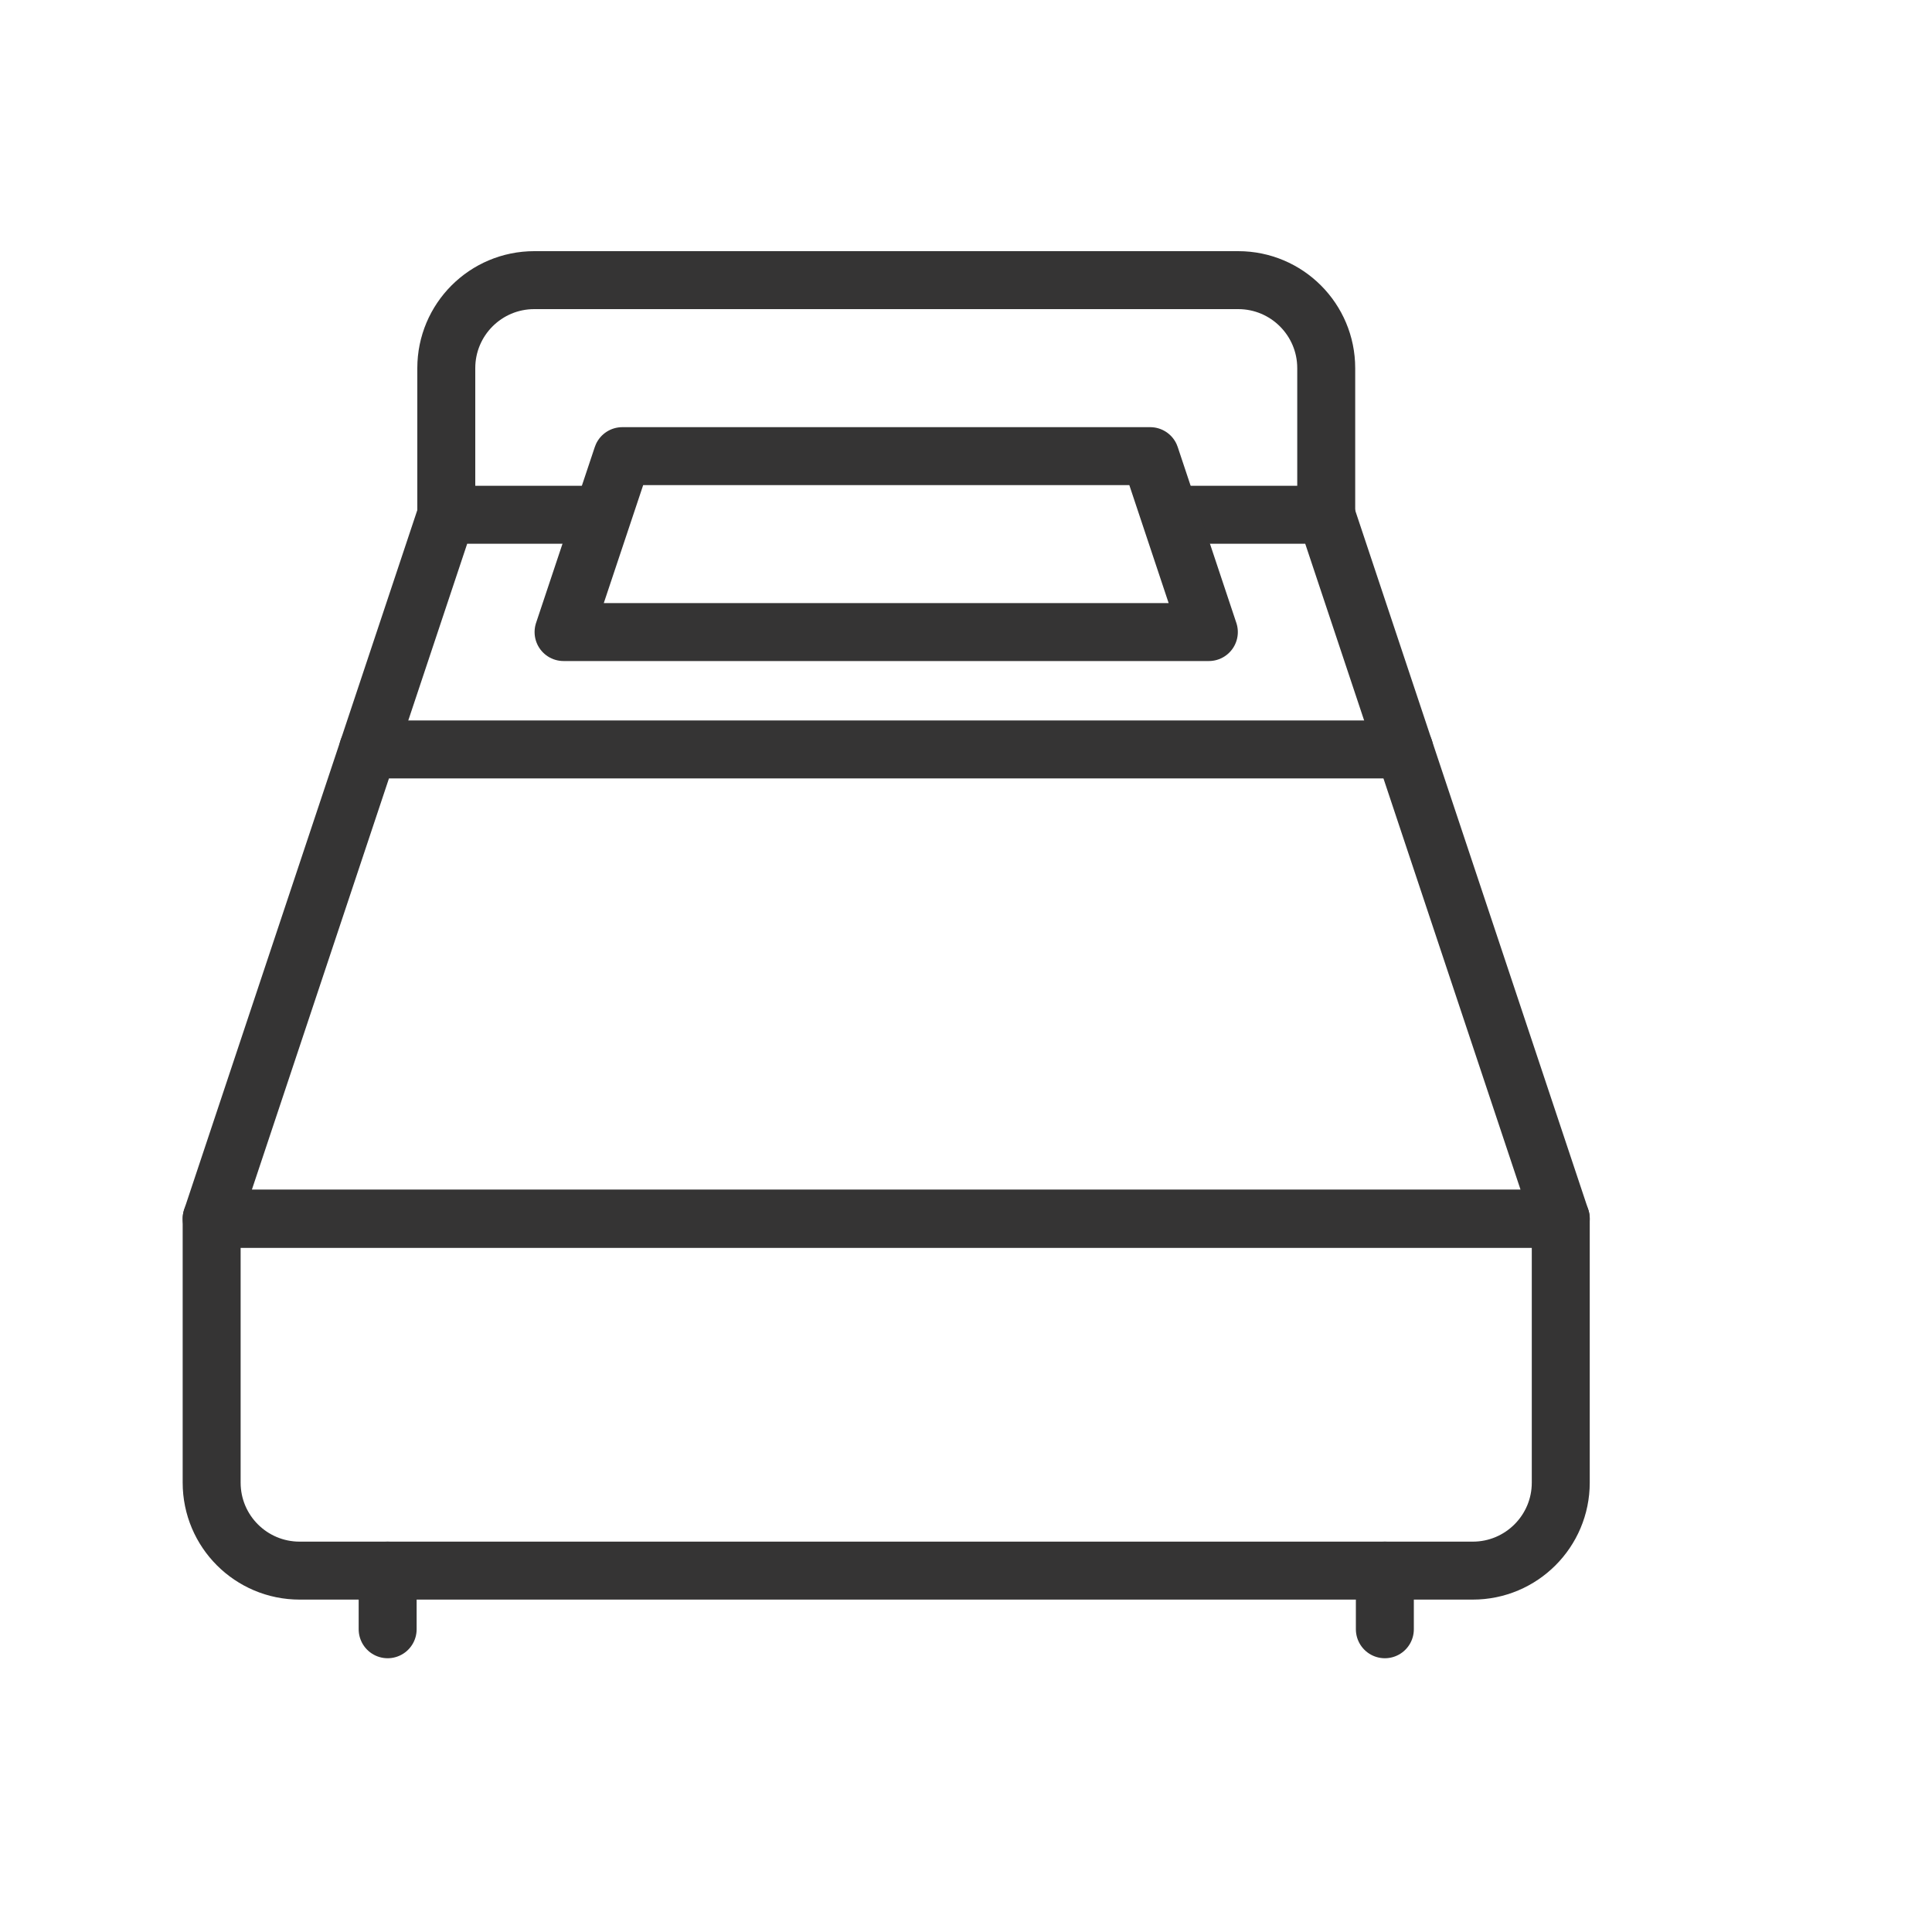
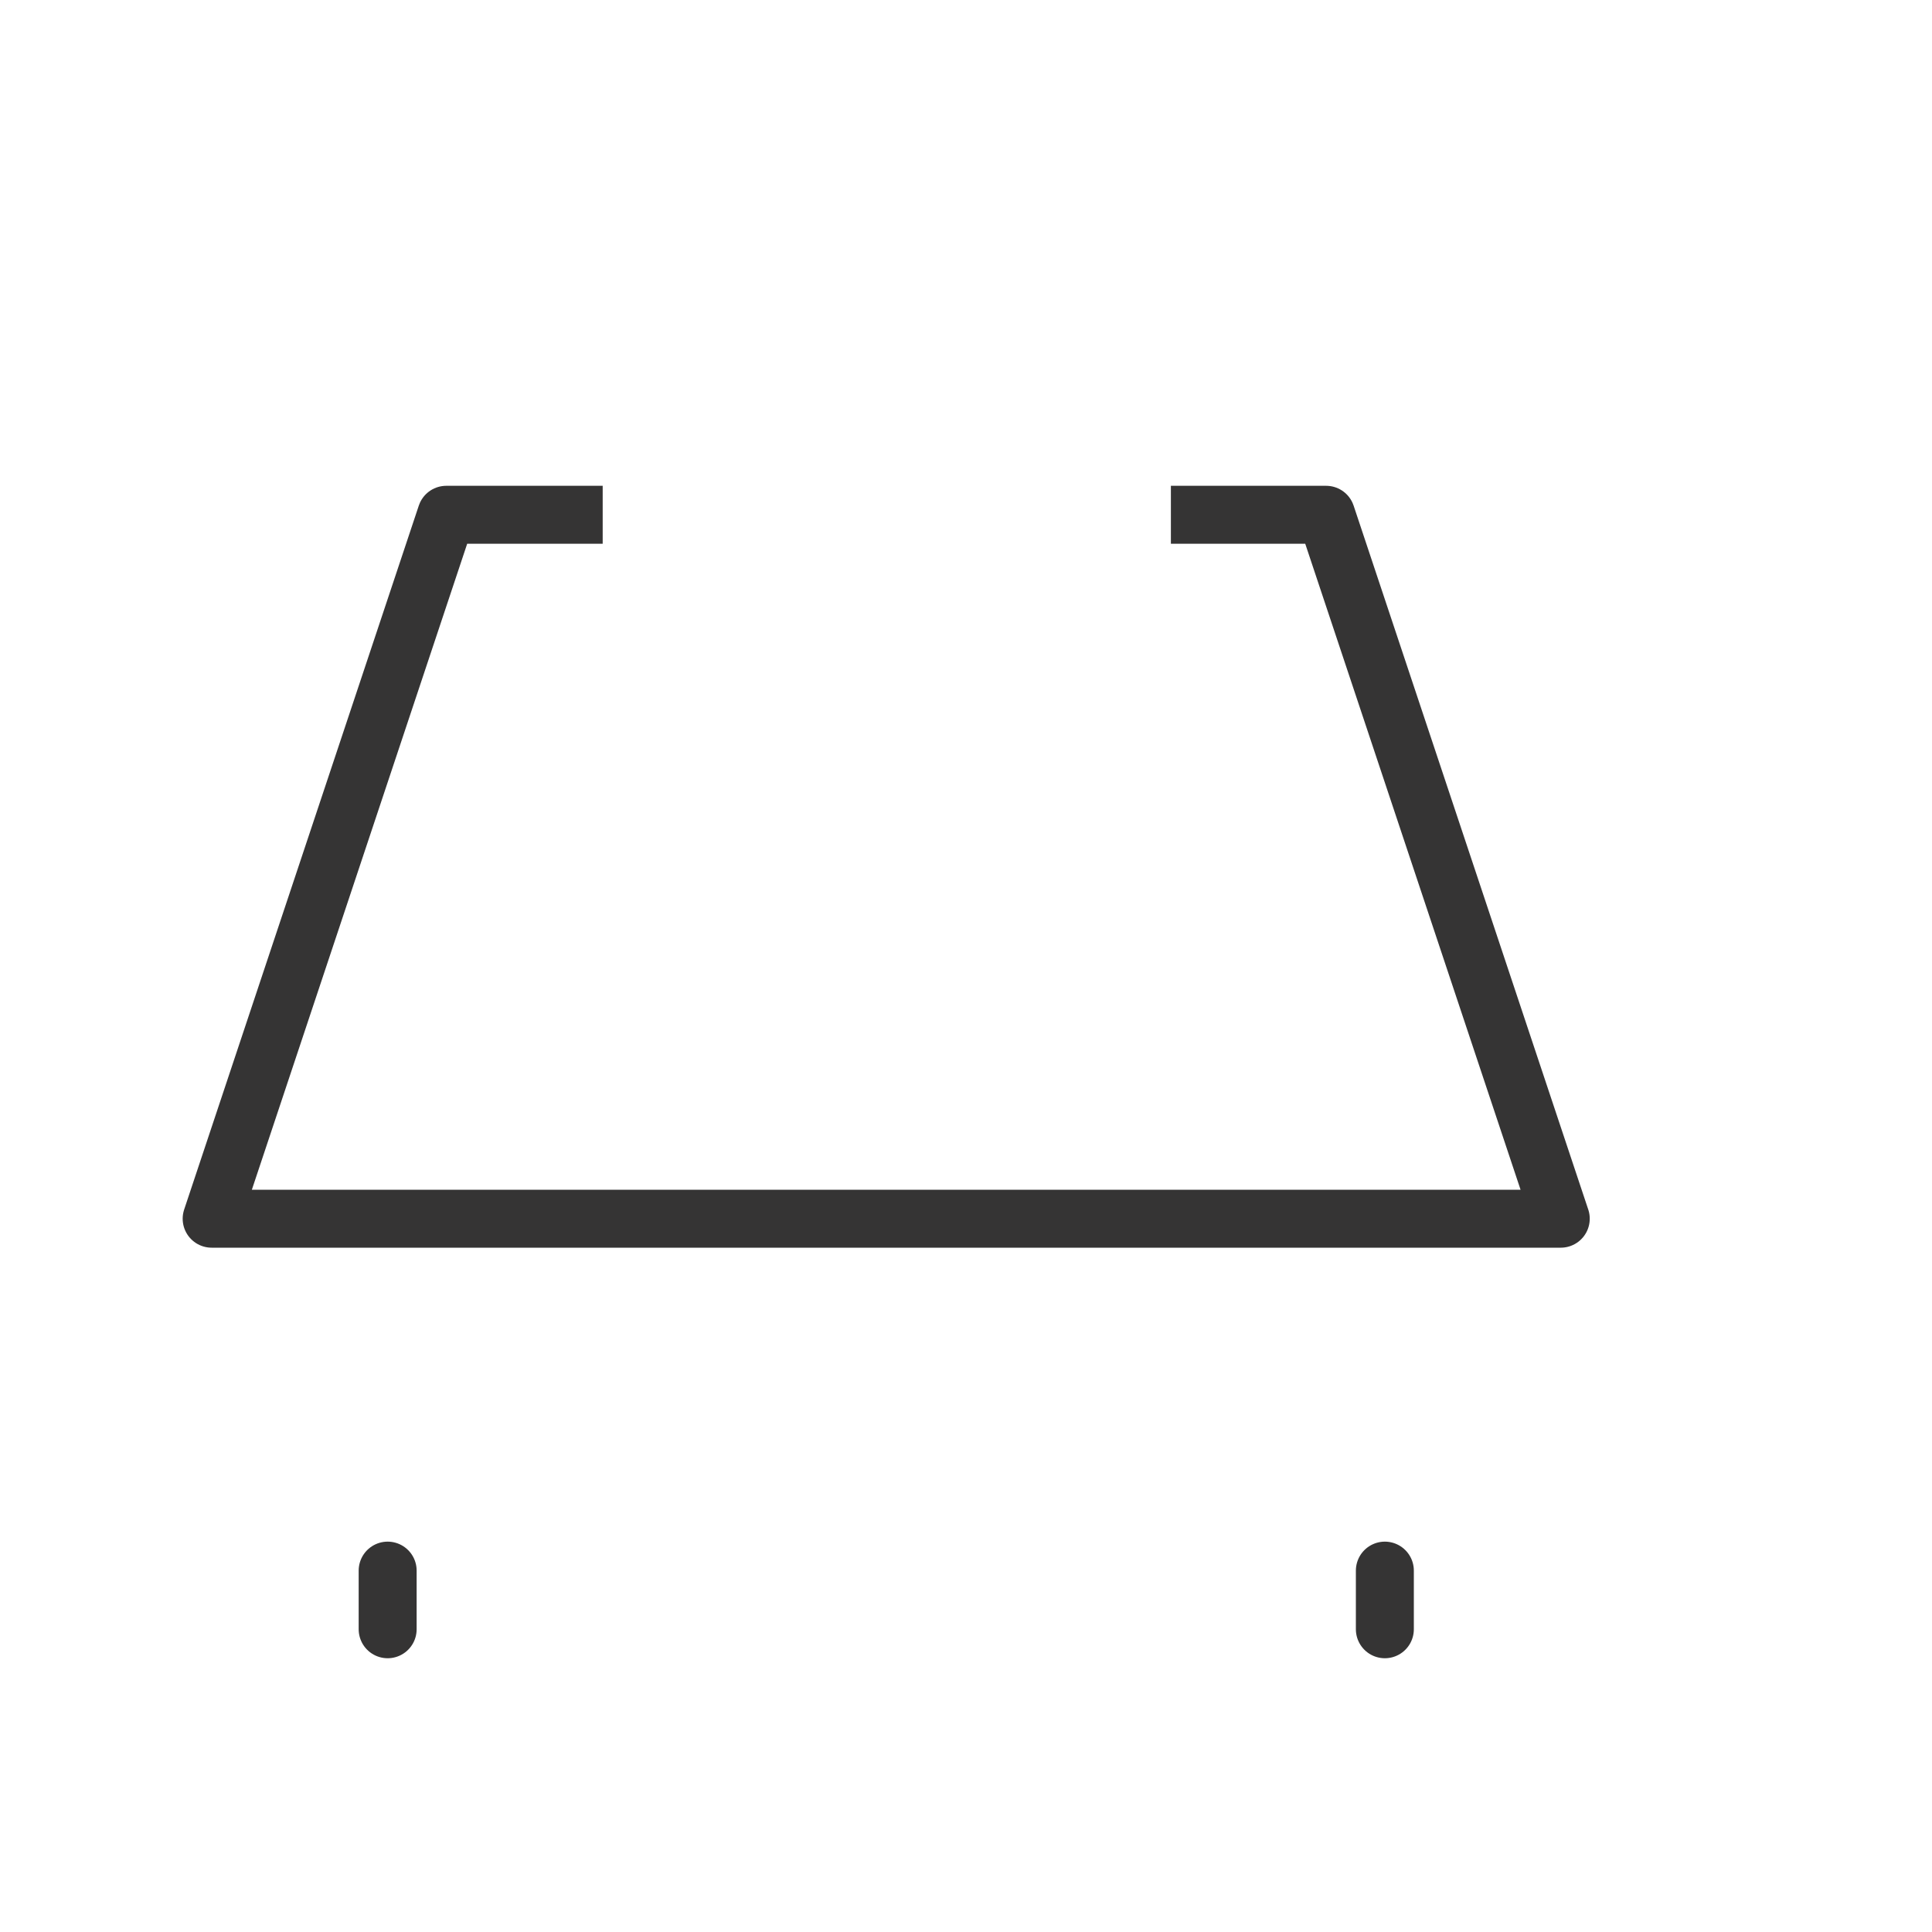
<svg xmlns="http://www.w3.org/2000/svg" version="1.1" id="Layer_1" x="0px" y="0px" viewBox="0 0 200 200" style="enable-background:new 0 0 200 200;" xml:space="preserve">
  <style type="text/css">
	.st0{fill:none;stroke:#353434;stroke-width:6;stroke-linecap:round;stroke-linejoin:round;stroke-miterlimit:10;}
	.st1{fill:none;stroke:#353434;stroke-width:6;stroke-linejoin:round;stroke-miterlimit:10;}
</style>
  <g id="Artwork_6_1_">
    <g>
      <polyline class="st1" points="121.21,53.29 137.28,53.29 161.57,126.16 21.91,126.16 46.2,53.29 62.39,53.29   " />
-       <path class="st0" d="M161.57,153.48c0,5.03-4.08,9.11-9.11,9.11H31.02c-5.03,0-9.11-4.07-9.11-9.11v-27.32h139.66V153.48z" />
-       <line class="st0" x1="38.1" y1="77.58" x2="145.38" y2="77.58" />
-       <polygon class="st0" points="125.14,65.43 58.34,65.43 64.42,47.22 119.07,47.22   " />
-       <path class="st0" d="M46.2,53.29V38.11c0-5.03,4.07-9.11,9.11-9.11h72.87c5.03,0,9.11,4.08,9.11,9.11v15.18" />
      <line class="st0" x1="40.13" y1="162.59" x2="40.13" y2="168.66" />
      <line class="st0" x1="143.36" y1="162.59" x2="143.36" y2="168.66" />
    </g>
  </g>
</svg>